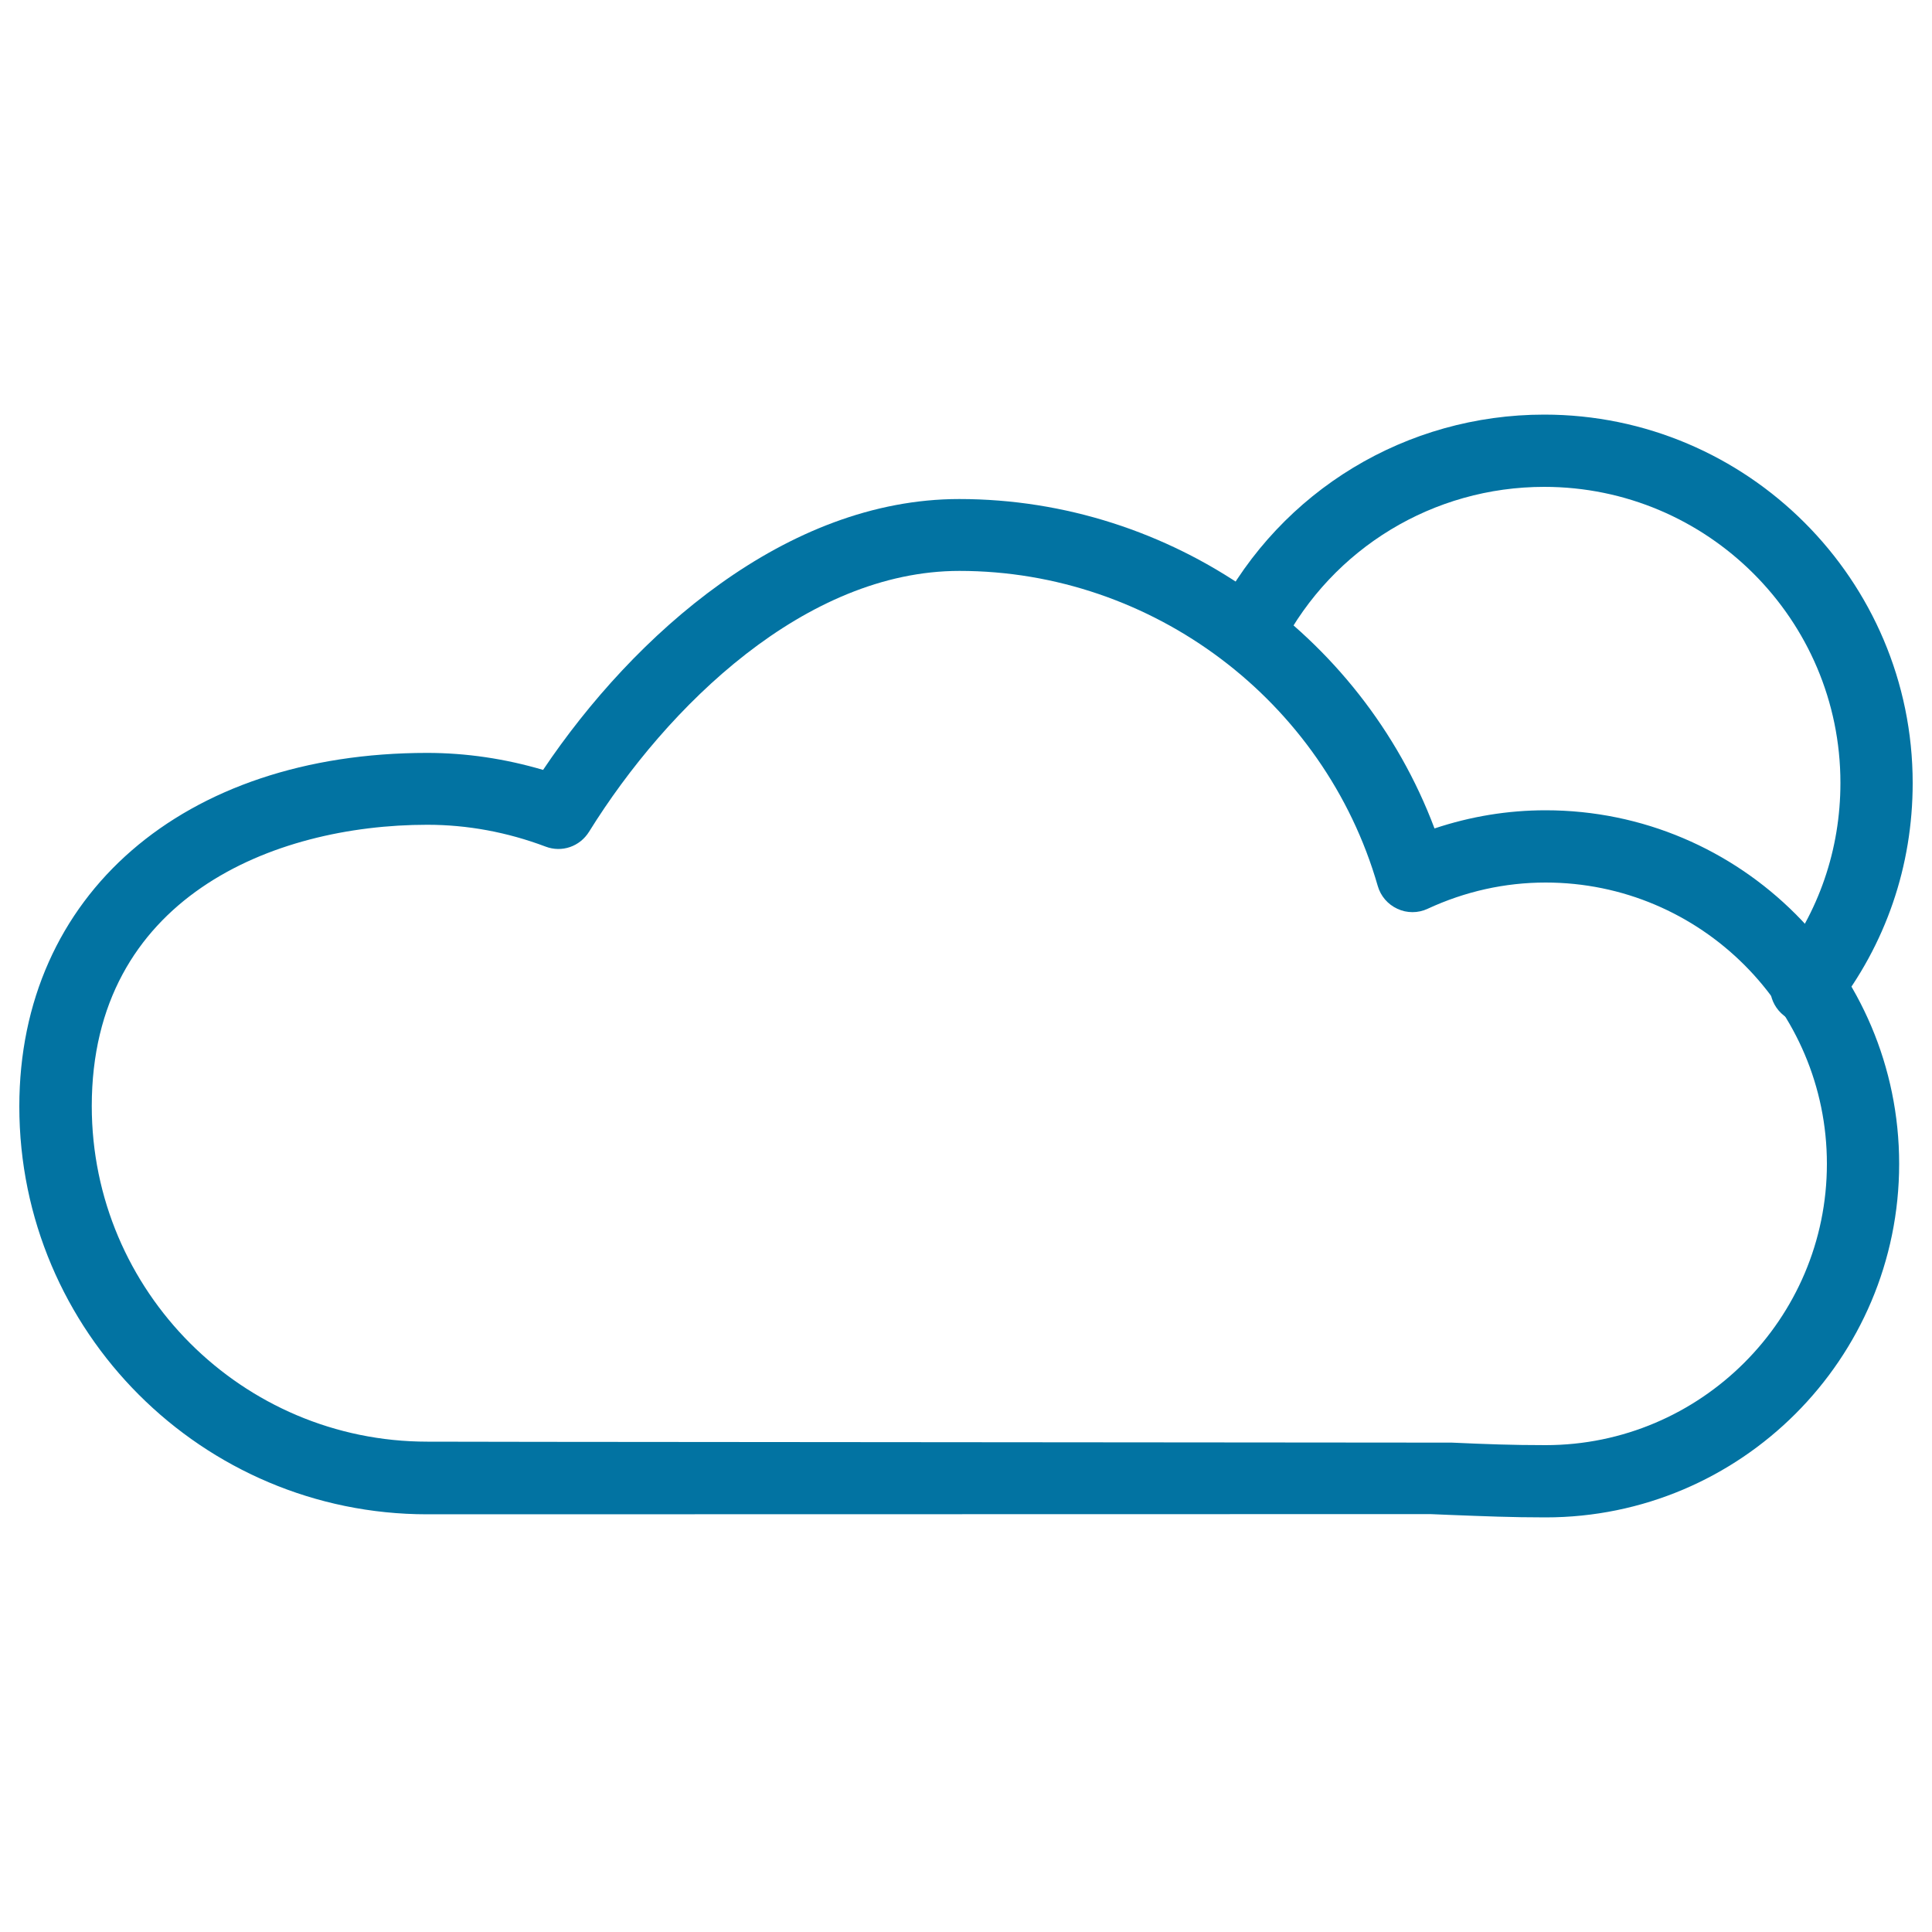
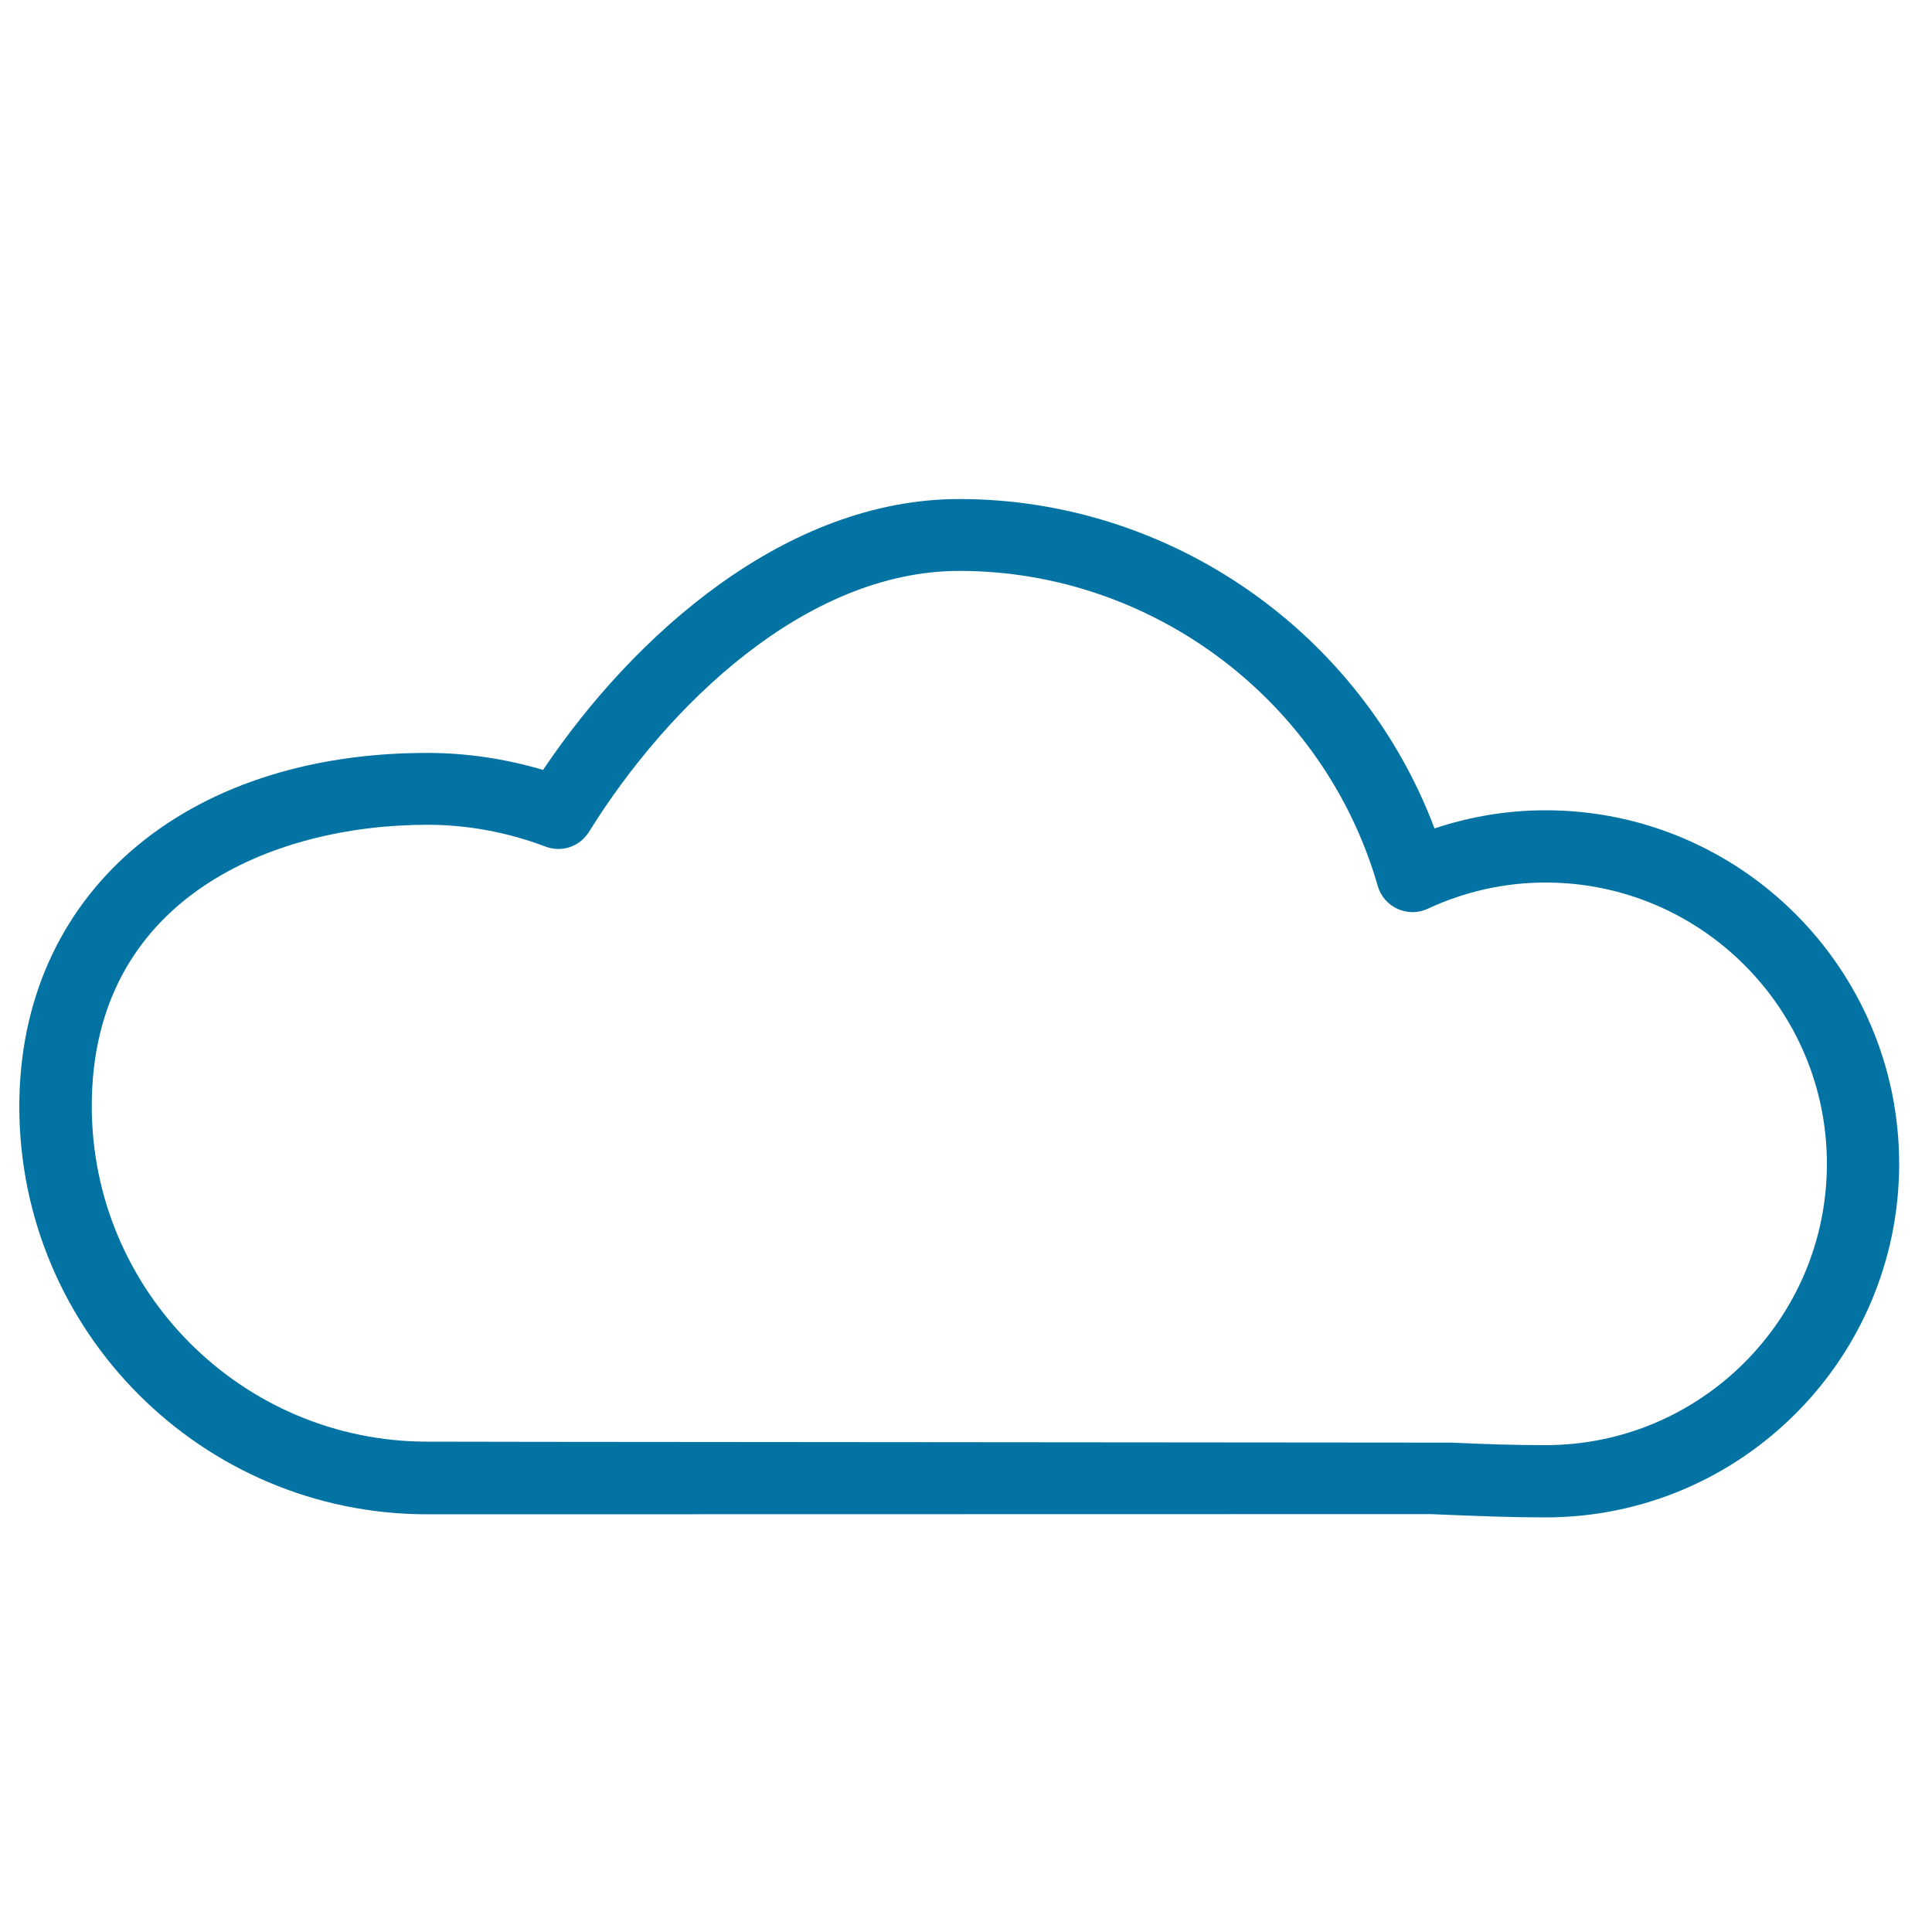
<svg xmlns="http://www.w3.org/2000/svg" viewBox="0 0 1000 1000" style="fill:#0273a2">
  <title>Cloudy Night Outlined Weather Interface SVG icon</title>
  <g>
    <g>
      <path d="M800,785.4c-18.1,0-31.5-0.6-50-1.3l-9.6-0.4l-519.3,0.1C104.7,783.8,10,689.2,10,572.7c0-109.4,84.8-183,211.1-183c20.2,0,40.3,3,60,8.8c47-70,125.8-140.2,215.4-140.2c109.6,0,207.9,69.2,246,170.5c18.6-6.2,37.8-9.4,57.5-9.4c100.9,0,183,82.1,183,183C983,703.4,900.9,785.4,800,785.4z M280.6,746.3l470.9,0.4c18,0.8,31,1.3,48.5,1.3c80.2,0,145.6-65.3,145.6-145.6c0-80.3-65.3-145.6-145.6-145.6c-21.1,0-41.7,4.6-61.1,13.6c-4.9,2.3-10.7,2.3-15.6,0c-5-2.3-8.7-6.6-10.2-11.9c-27.6-95.9-116.6-163-216.5-163c-79.6,0-151.2,69.8-191.7,135c-4.8,7.7-14.1,10.9-22.5,7.7c-19.9-7.5-40.5-11.3-61.2-11.3c-80.1,0-173.7,38.1-173.7,145.6c0,95.8,77.9,173.7,173.7,173.7L280.6,746.3z" />
      <g>
-         <path d="M934.9,529.7c-4,0-8.1-1.3-11.5-4c-8.2-6.4-9.6-18.1-3.2-26.3c21.2-27.1,32.4-59.7,32.4-94.2c0-84.5-68.8-153.2-153.3-153.2c-57.3,0-109.4,31.6-135.9,82.4c-4.8,9.2-16.1,12.7-25.3,7.9c-9.2-4.8-12.7-16.1-7.9-25.3c33-63.2,97.8-102.4,169.1-102.4c105.1,0,190.7,85.6,190.7,190.7c0,42.9-13.9,83.5-40.3,117.3C946,527.2,940.5,529.7,934.9,529.7z" />
-       </g>
+         </g>
    </g>
  </g>
</svg>